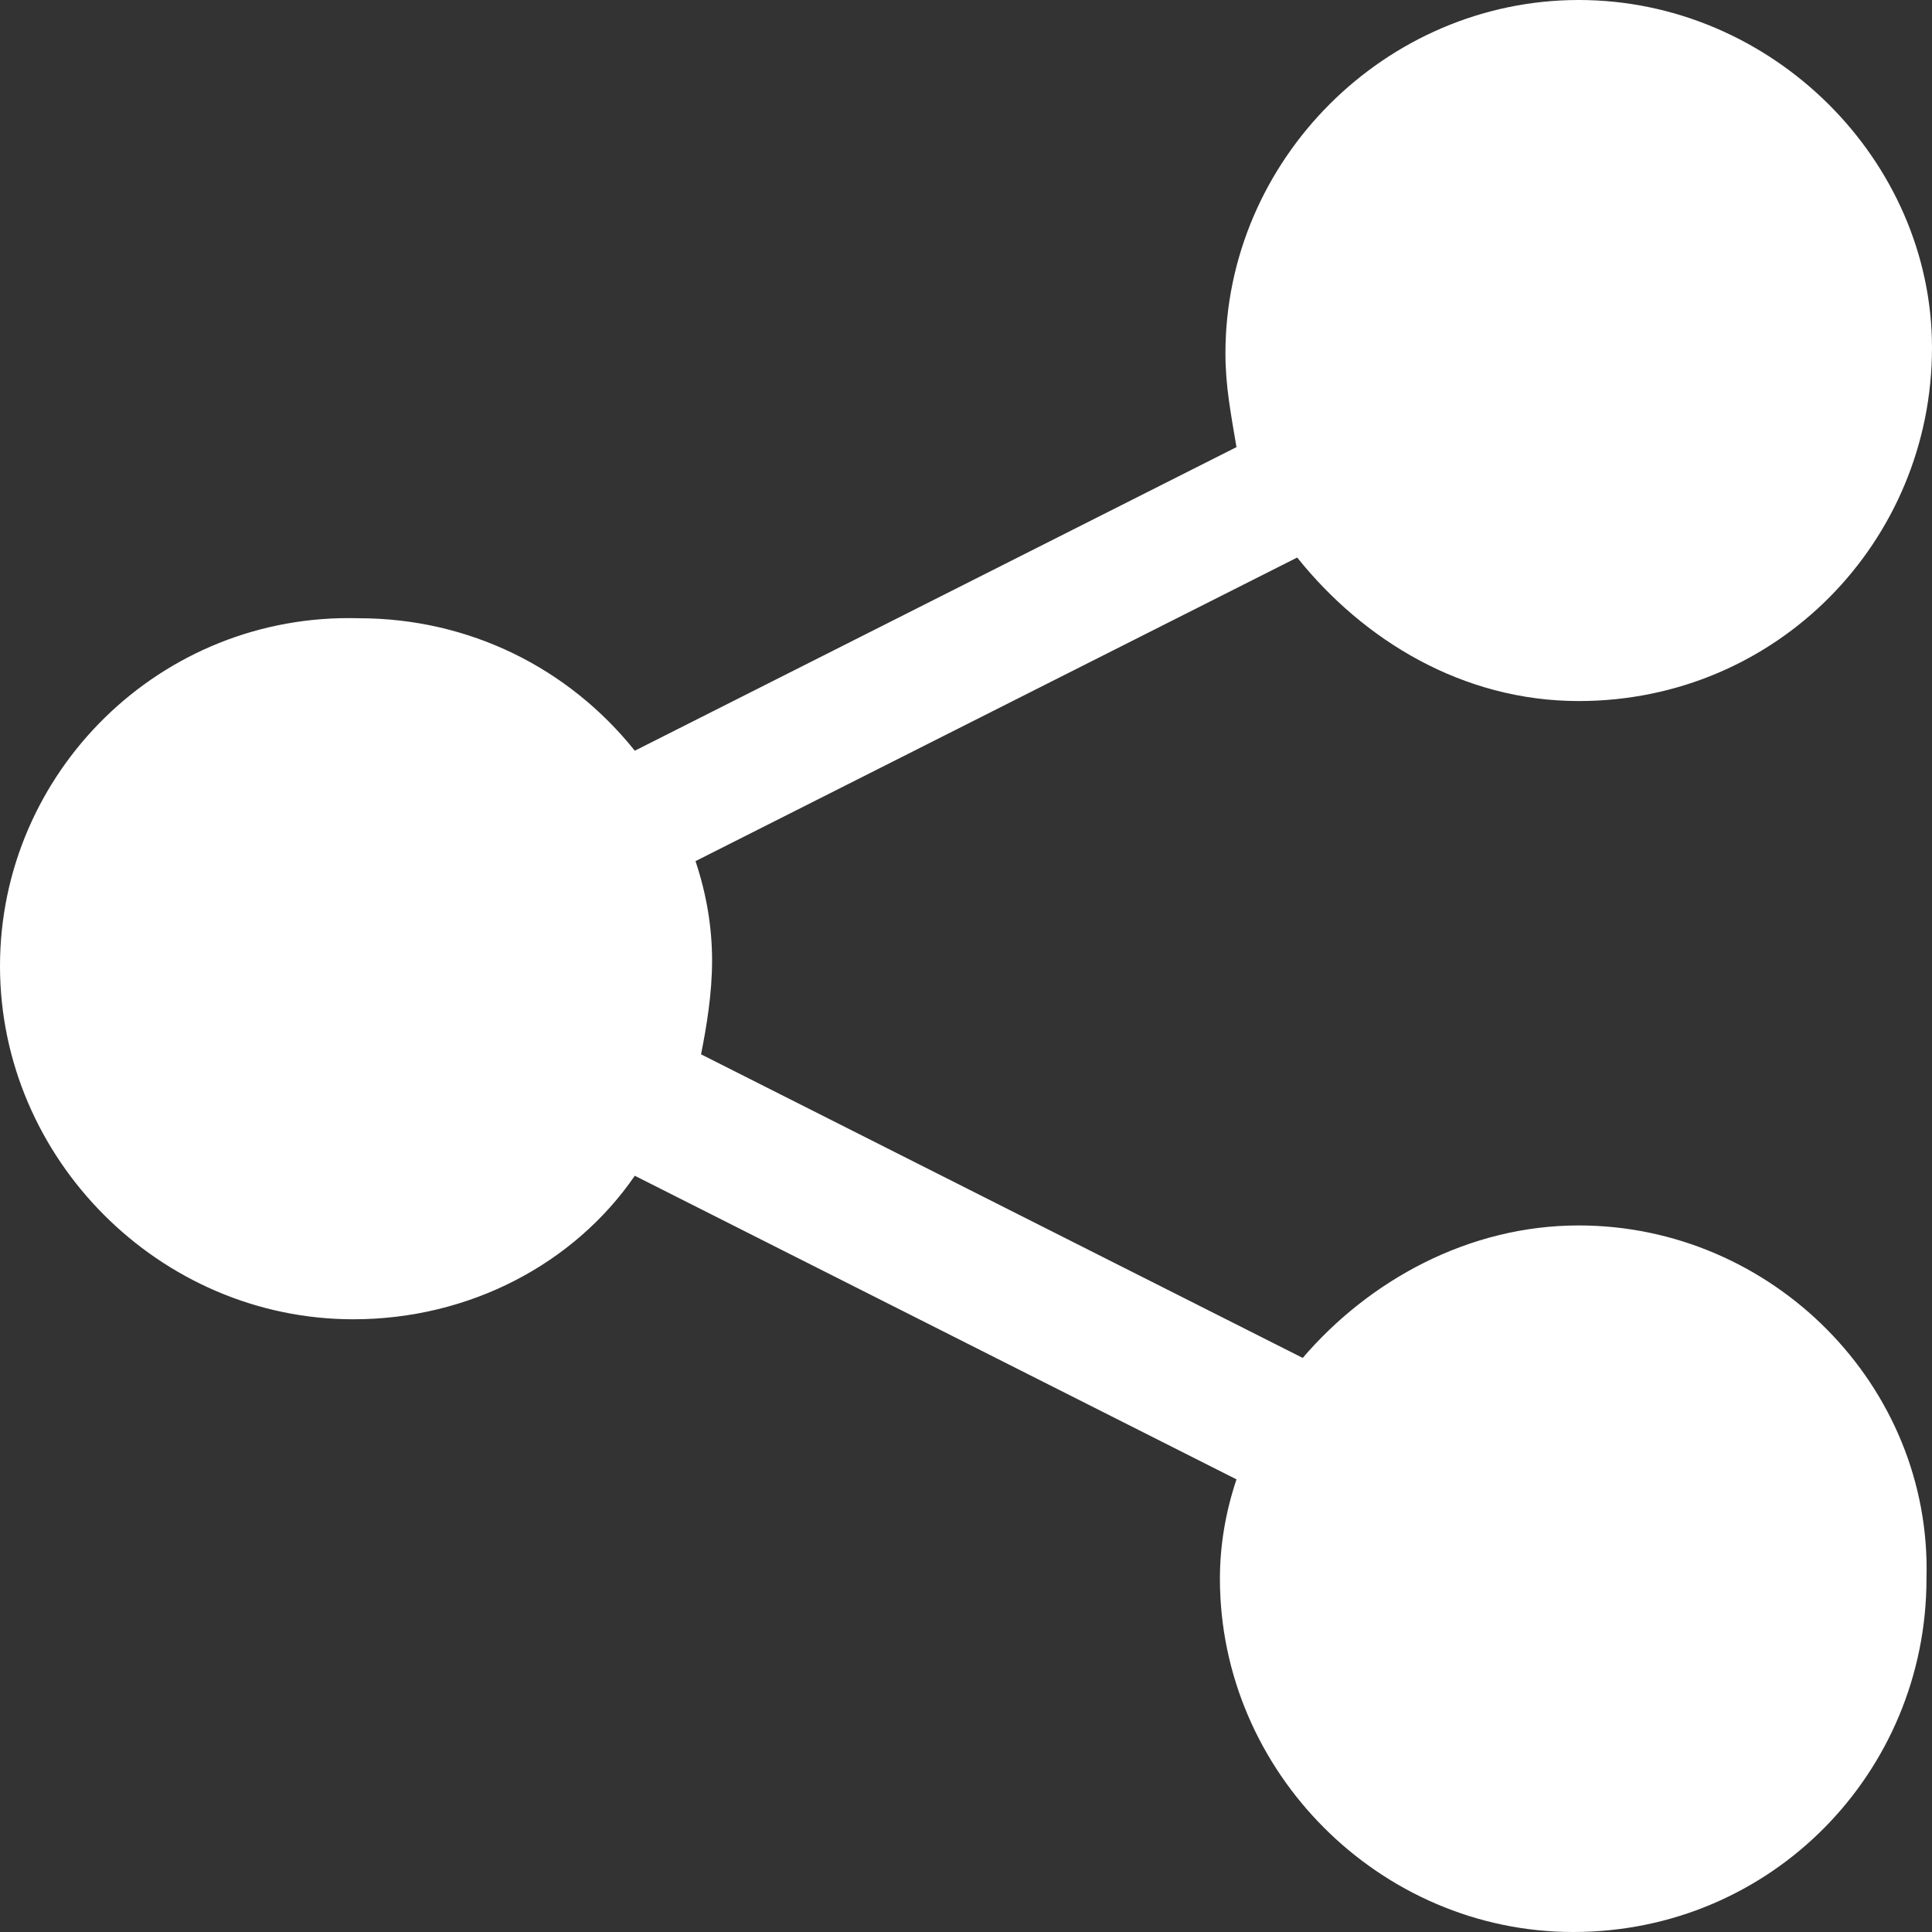
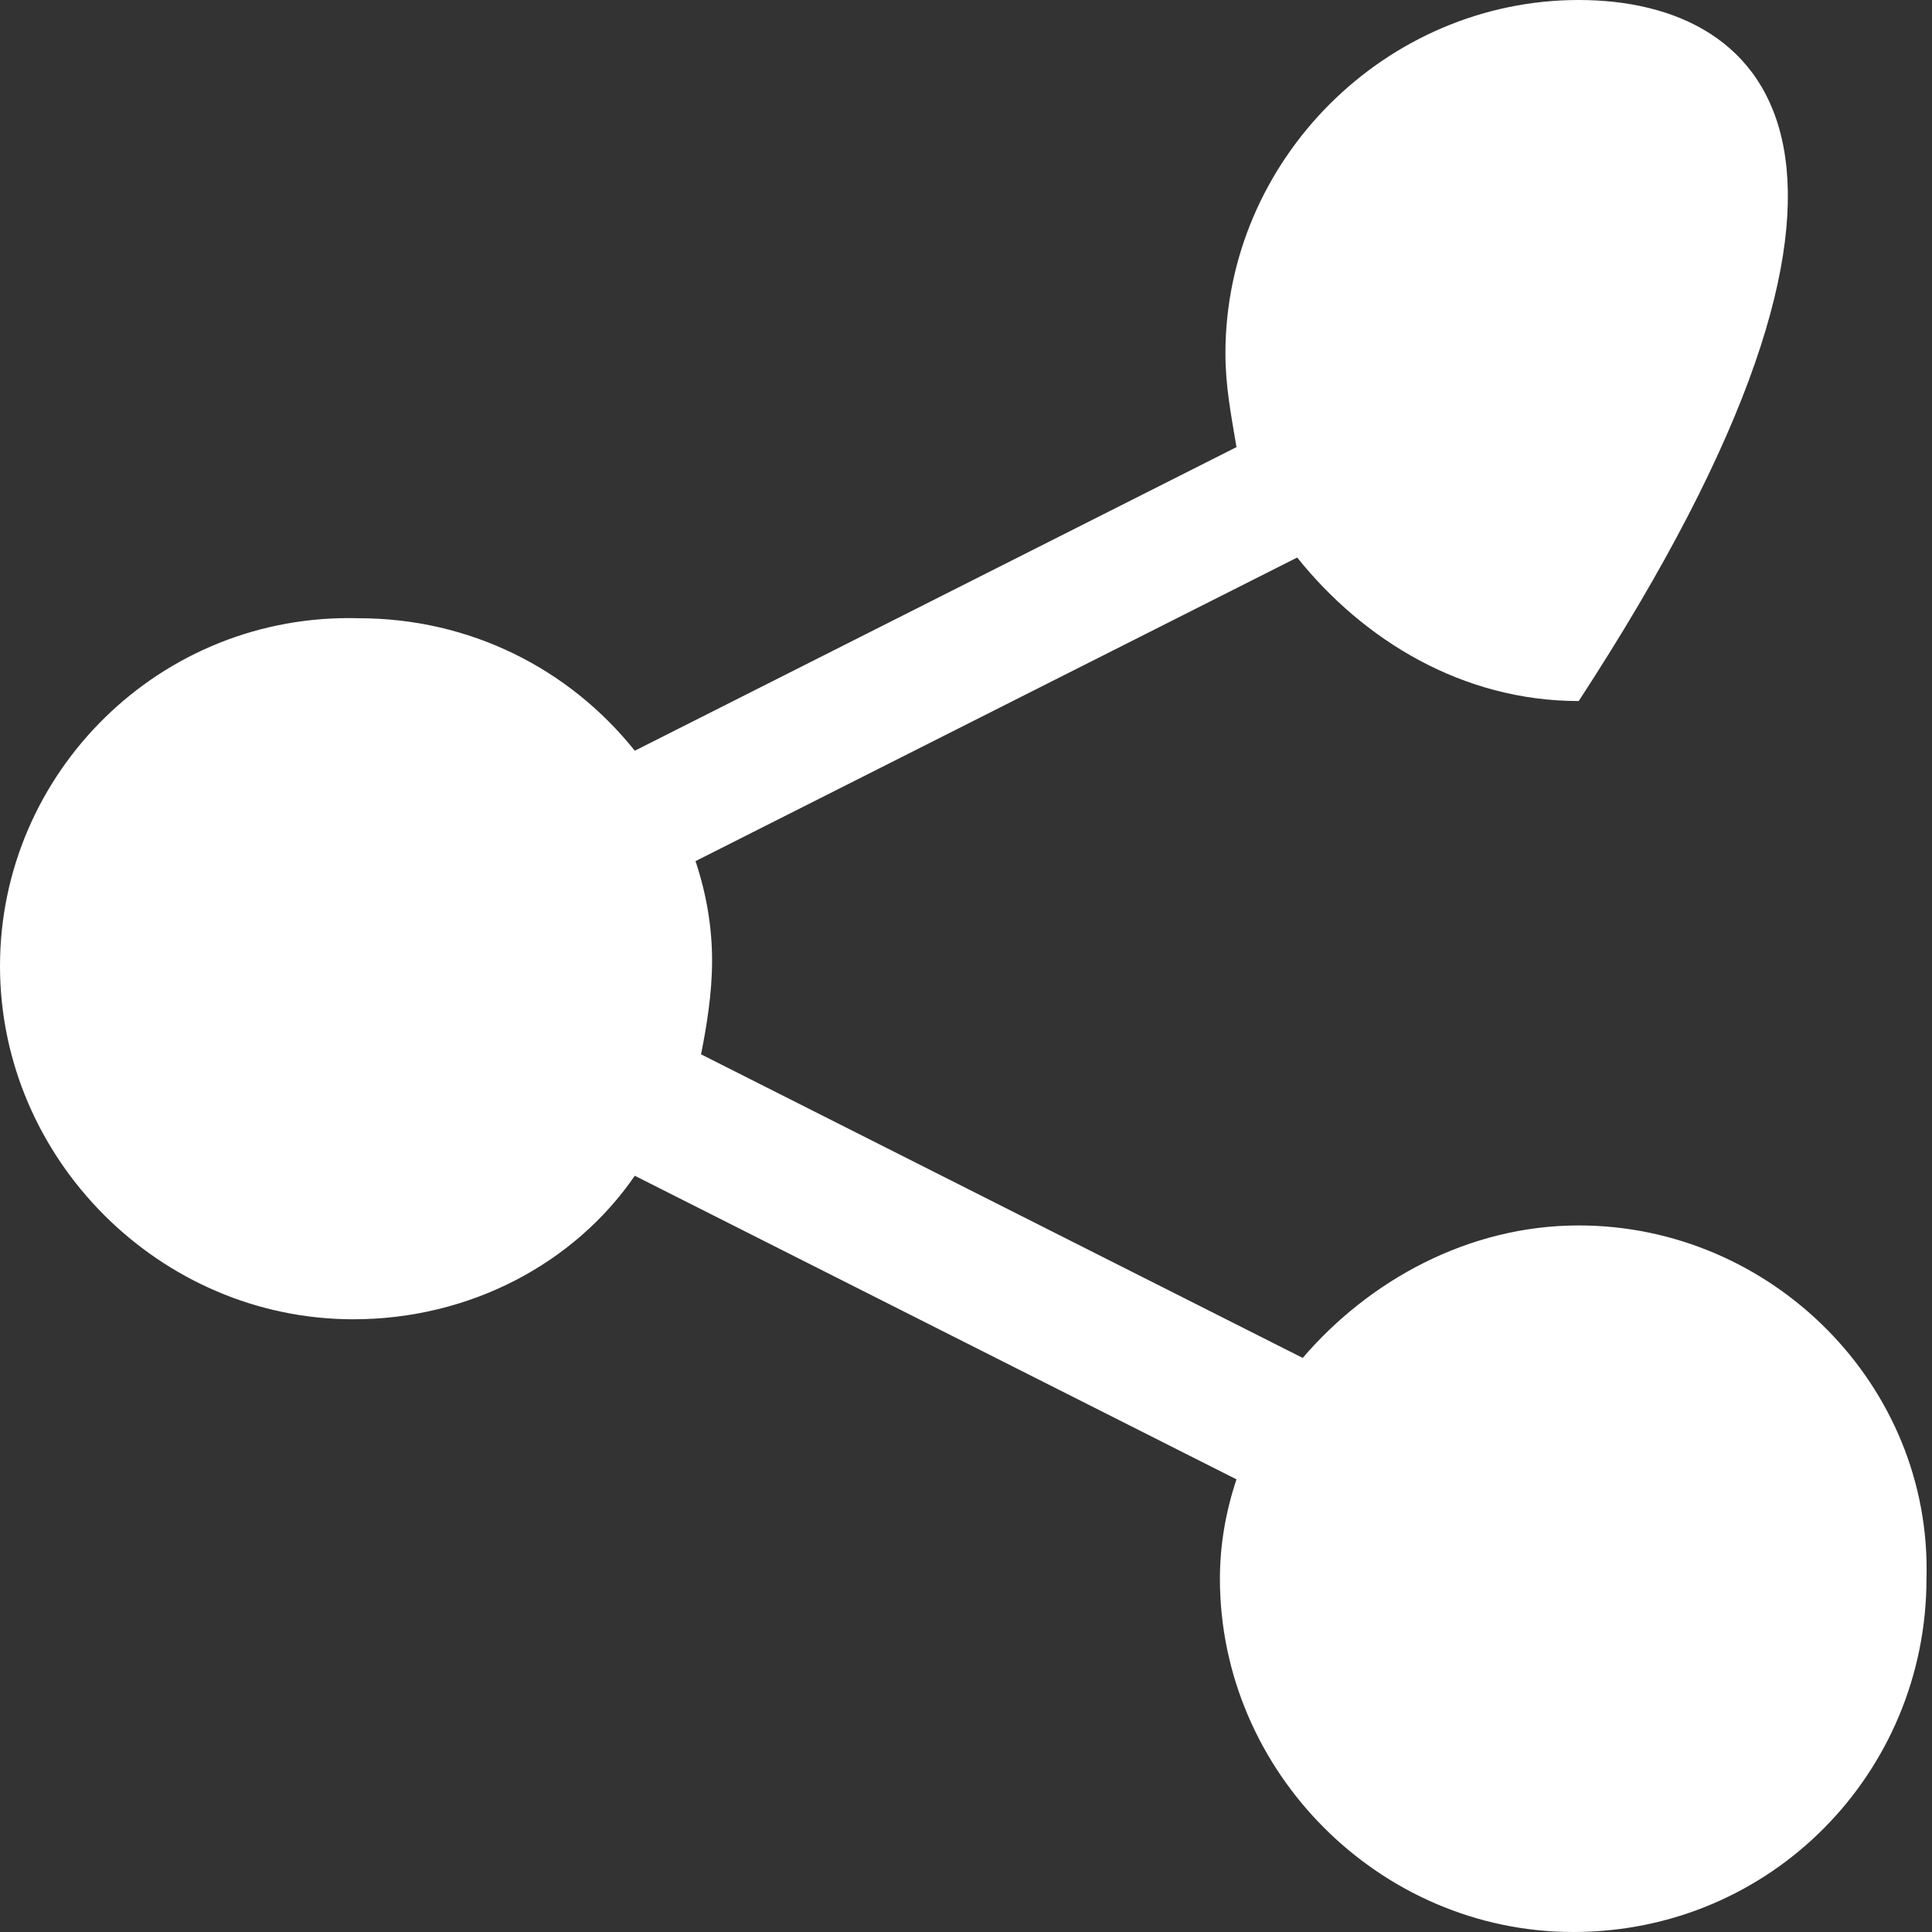
<svg xmlns="http://www.w3.org/2000/svg" version="1.1" id="Capa_1" x="0px" y="0px" width="35px" height="35px" viewBox="0 0 35 35" style="enable-background:new 0 0 35 35;" xml:space="preserve">
  <rect x="0" y="0" width="35" height="35" fill="#333333" stroke="none" />
  <style type="text/css">
	.st0{fill:#FFFFFF;}
</style>
  <g>
-     <path class="st0" d="M28.6,22.2c-2,0-3.8,1-5,2.4l-10.9-5.5c0.1-0.5,0.2-1.1,0.2-1.7c0-0.6-0.1-1.2-0.3-1.8l10.9-5.5   c1.2,1.5,3,2.6,5.1,2.6c3.6,0,6.4-2.9,6.4-6.4C35,2.9,32.1,0,28.6,0c-3.5,0-6.4,2.9-6.4,6.4c0,0.6,0.1,1.1,0.2,1.7l-10.9,5.5   c-1.2-1.5-3-2.4-5-2.4C2.9,11.1,0,14,0,17.5s2.9,6.4,6.4,6.4c2.1,0,4-1,5.1-2.6l10.9,5.5c-0.2,0.6-0.3,1.2-0.3,1.8   c0,3.5,2.9,6.4,6.4,6.4c3.6,0,6.4-2.9,6.4-6.4C35,25.1,32.1,22.2,28.6,22.2z" />
+     <path class="st0" d="M28.6,22.2c-2,0-3.8,1-5,2.4l-10.9-5.5c0.1-0.5,0.2-1.1,0.2-1.7c0-0.6-0.1-1.2-0.3-1.8l10.9-5.5   c1.2,1.5,3,2.6,5.1,2.6C35,2.9,32.1,0,28.6,0c-3.5,0-6.4,2.9-6.4,6.4c0,0.6,0.1,1.1,0.2,1.7l-10.9,5.5   c-1.2-1.5-3-2.4-5-2.4C2.9,11.1,0,14,0,17.5s2.9,6.4,6.4,6.4c2.1,0,4-1,5.1-2.6l10.9,5.5c-0.2,0.6-0.3,1.2-0.3,1.8   c0,3.5,2.9,6.4,6.4,6.4c3.6,0,6.4-2.9,6.4-6.4C35,25.1,32.1,22.2,28.6,22.2z" />
  </g>
</svg>